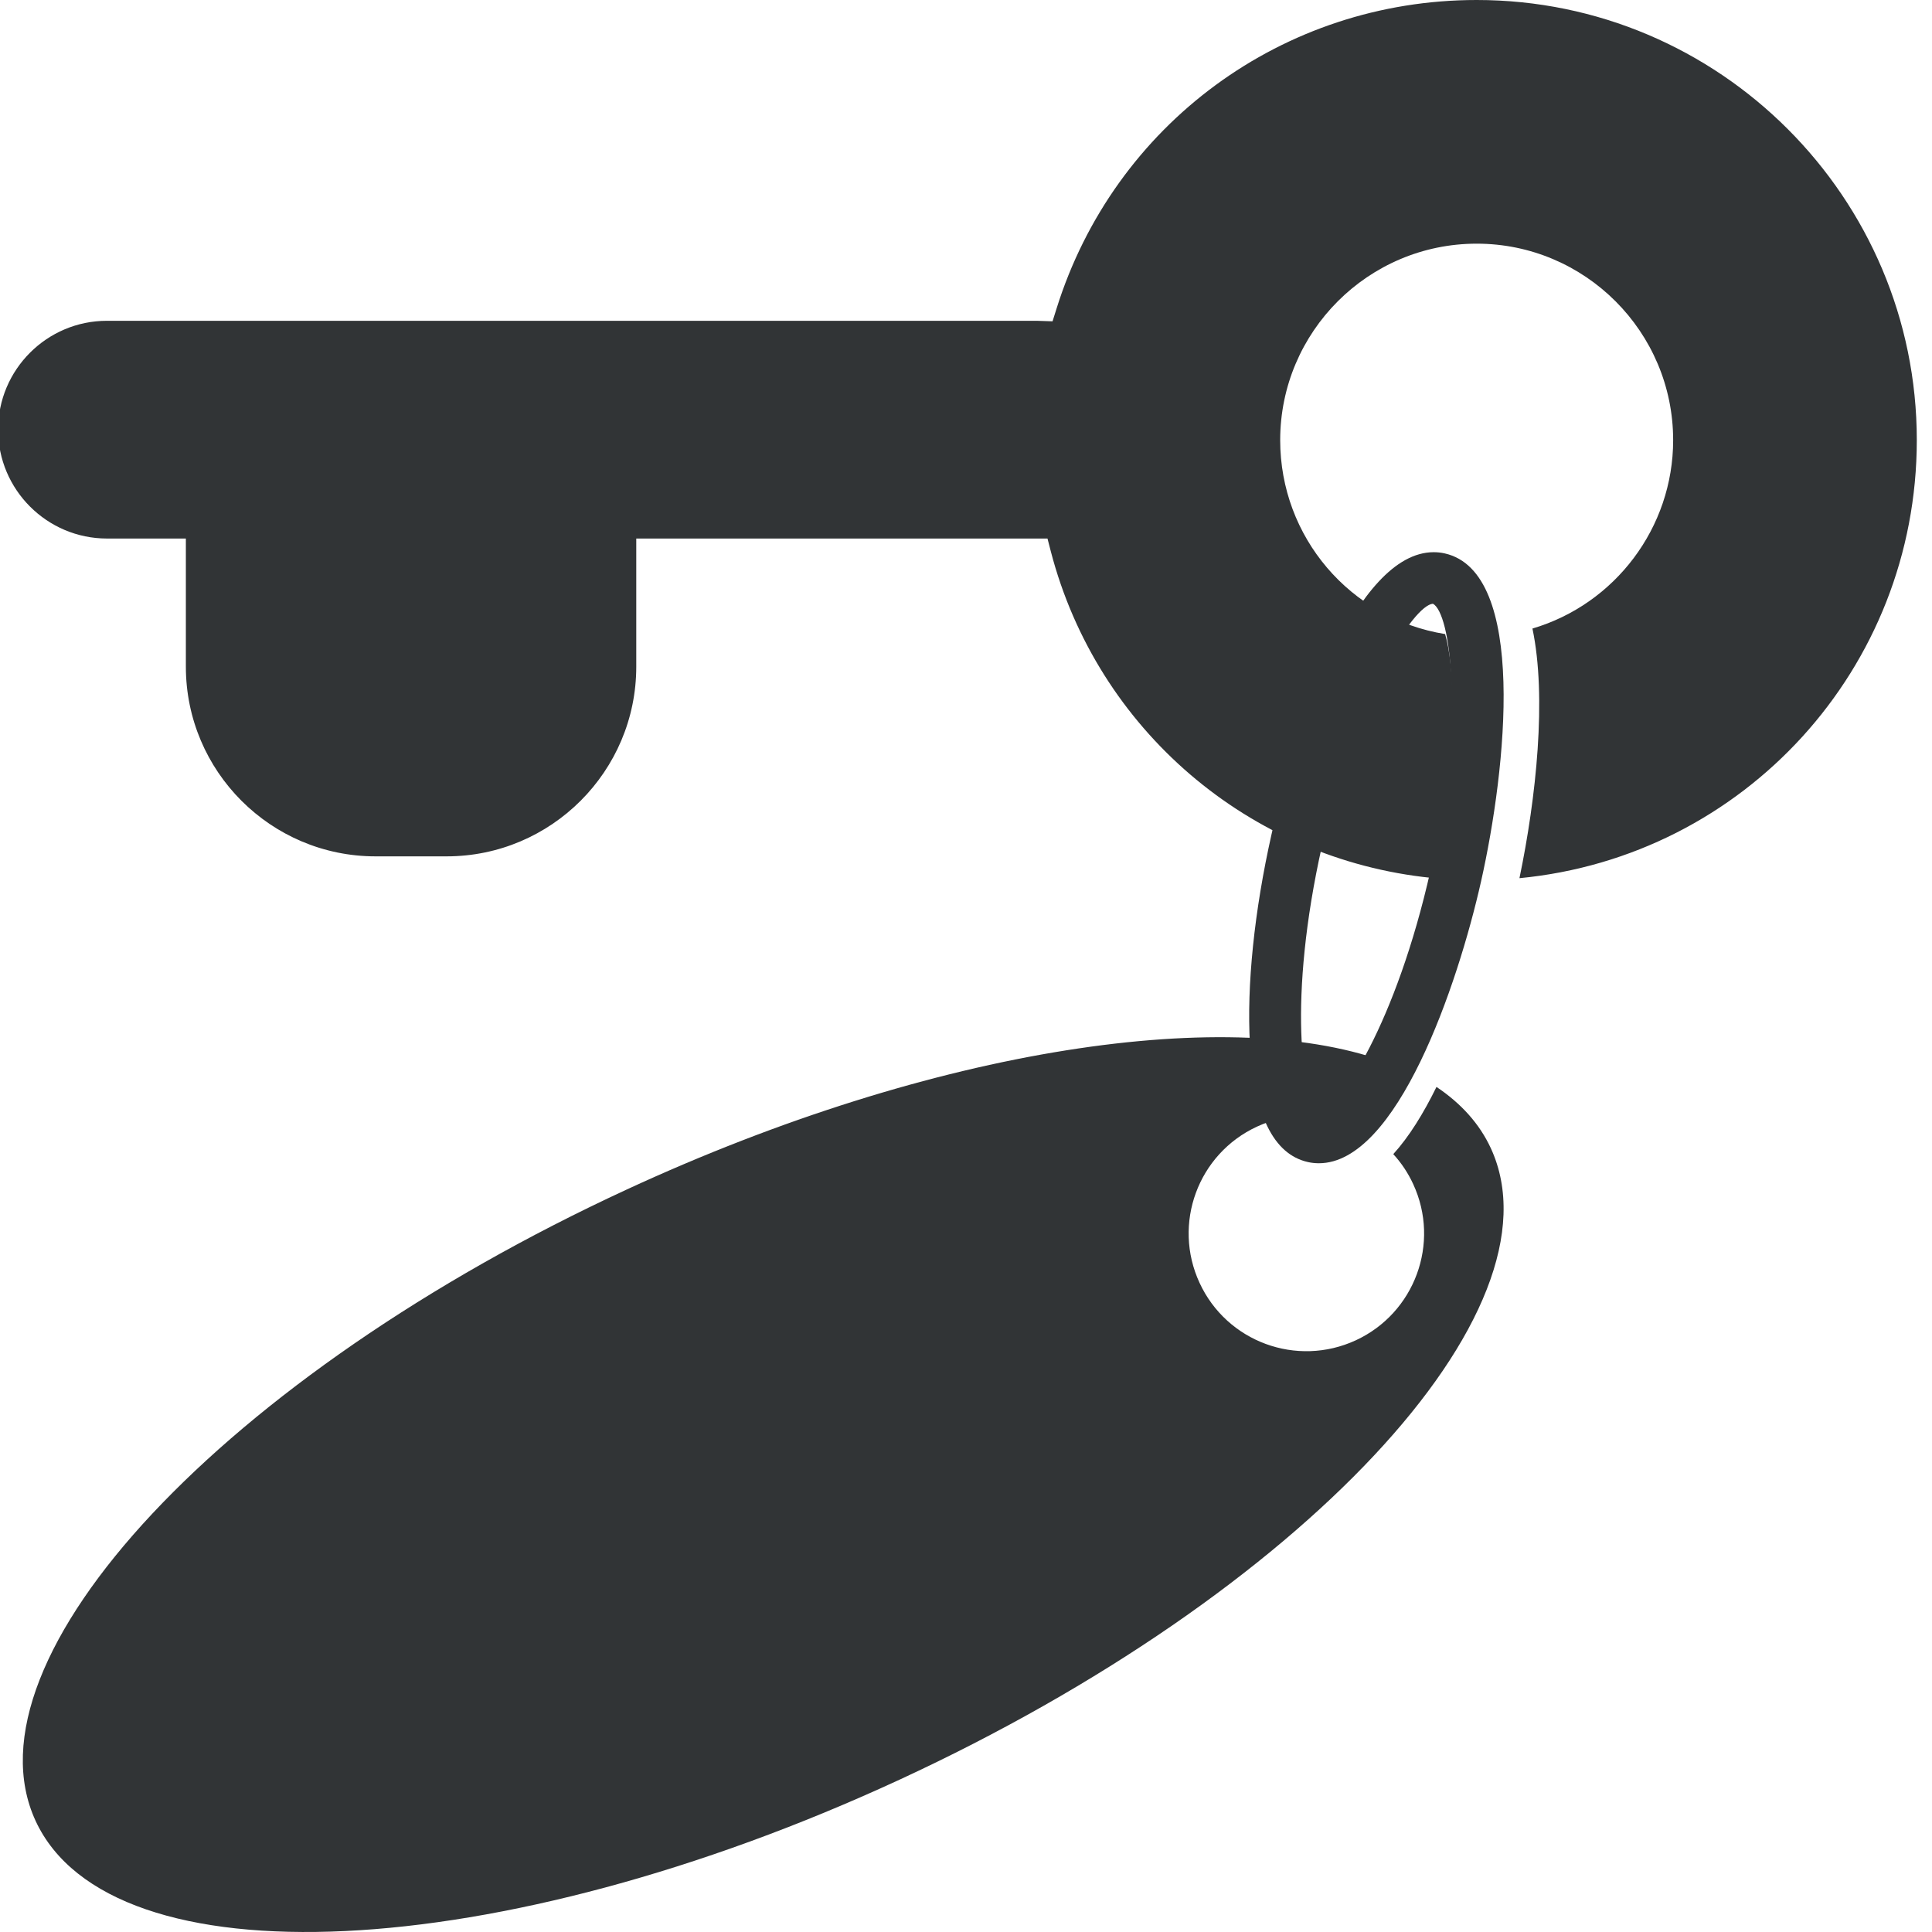
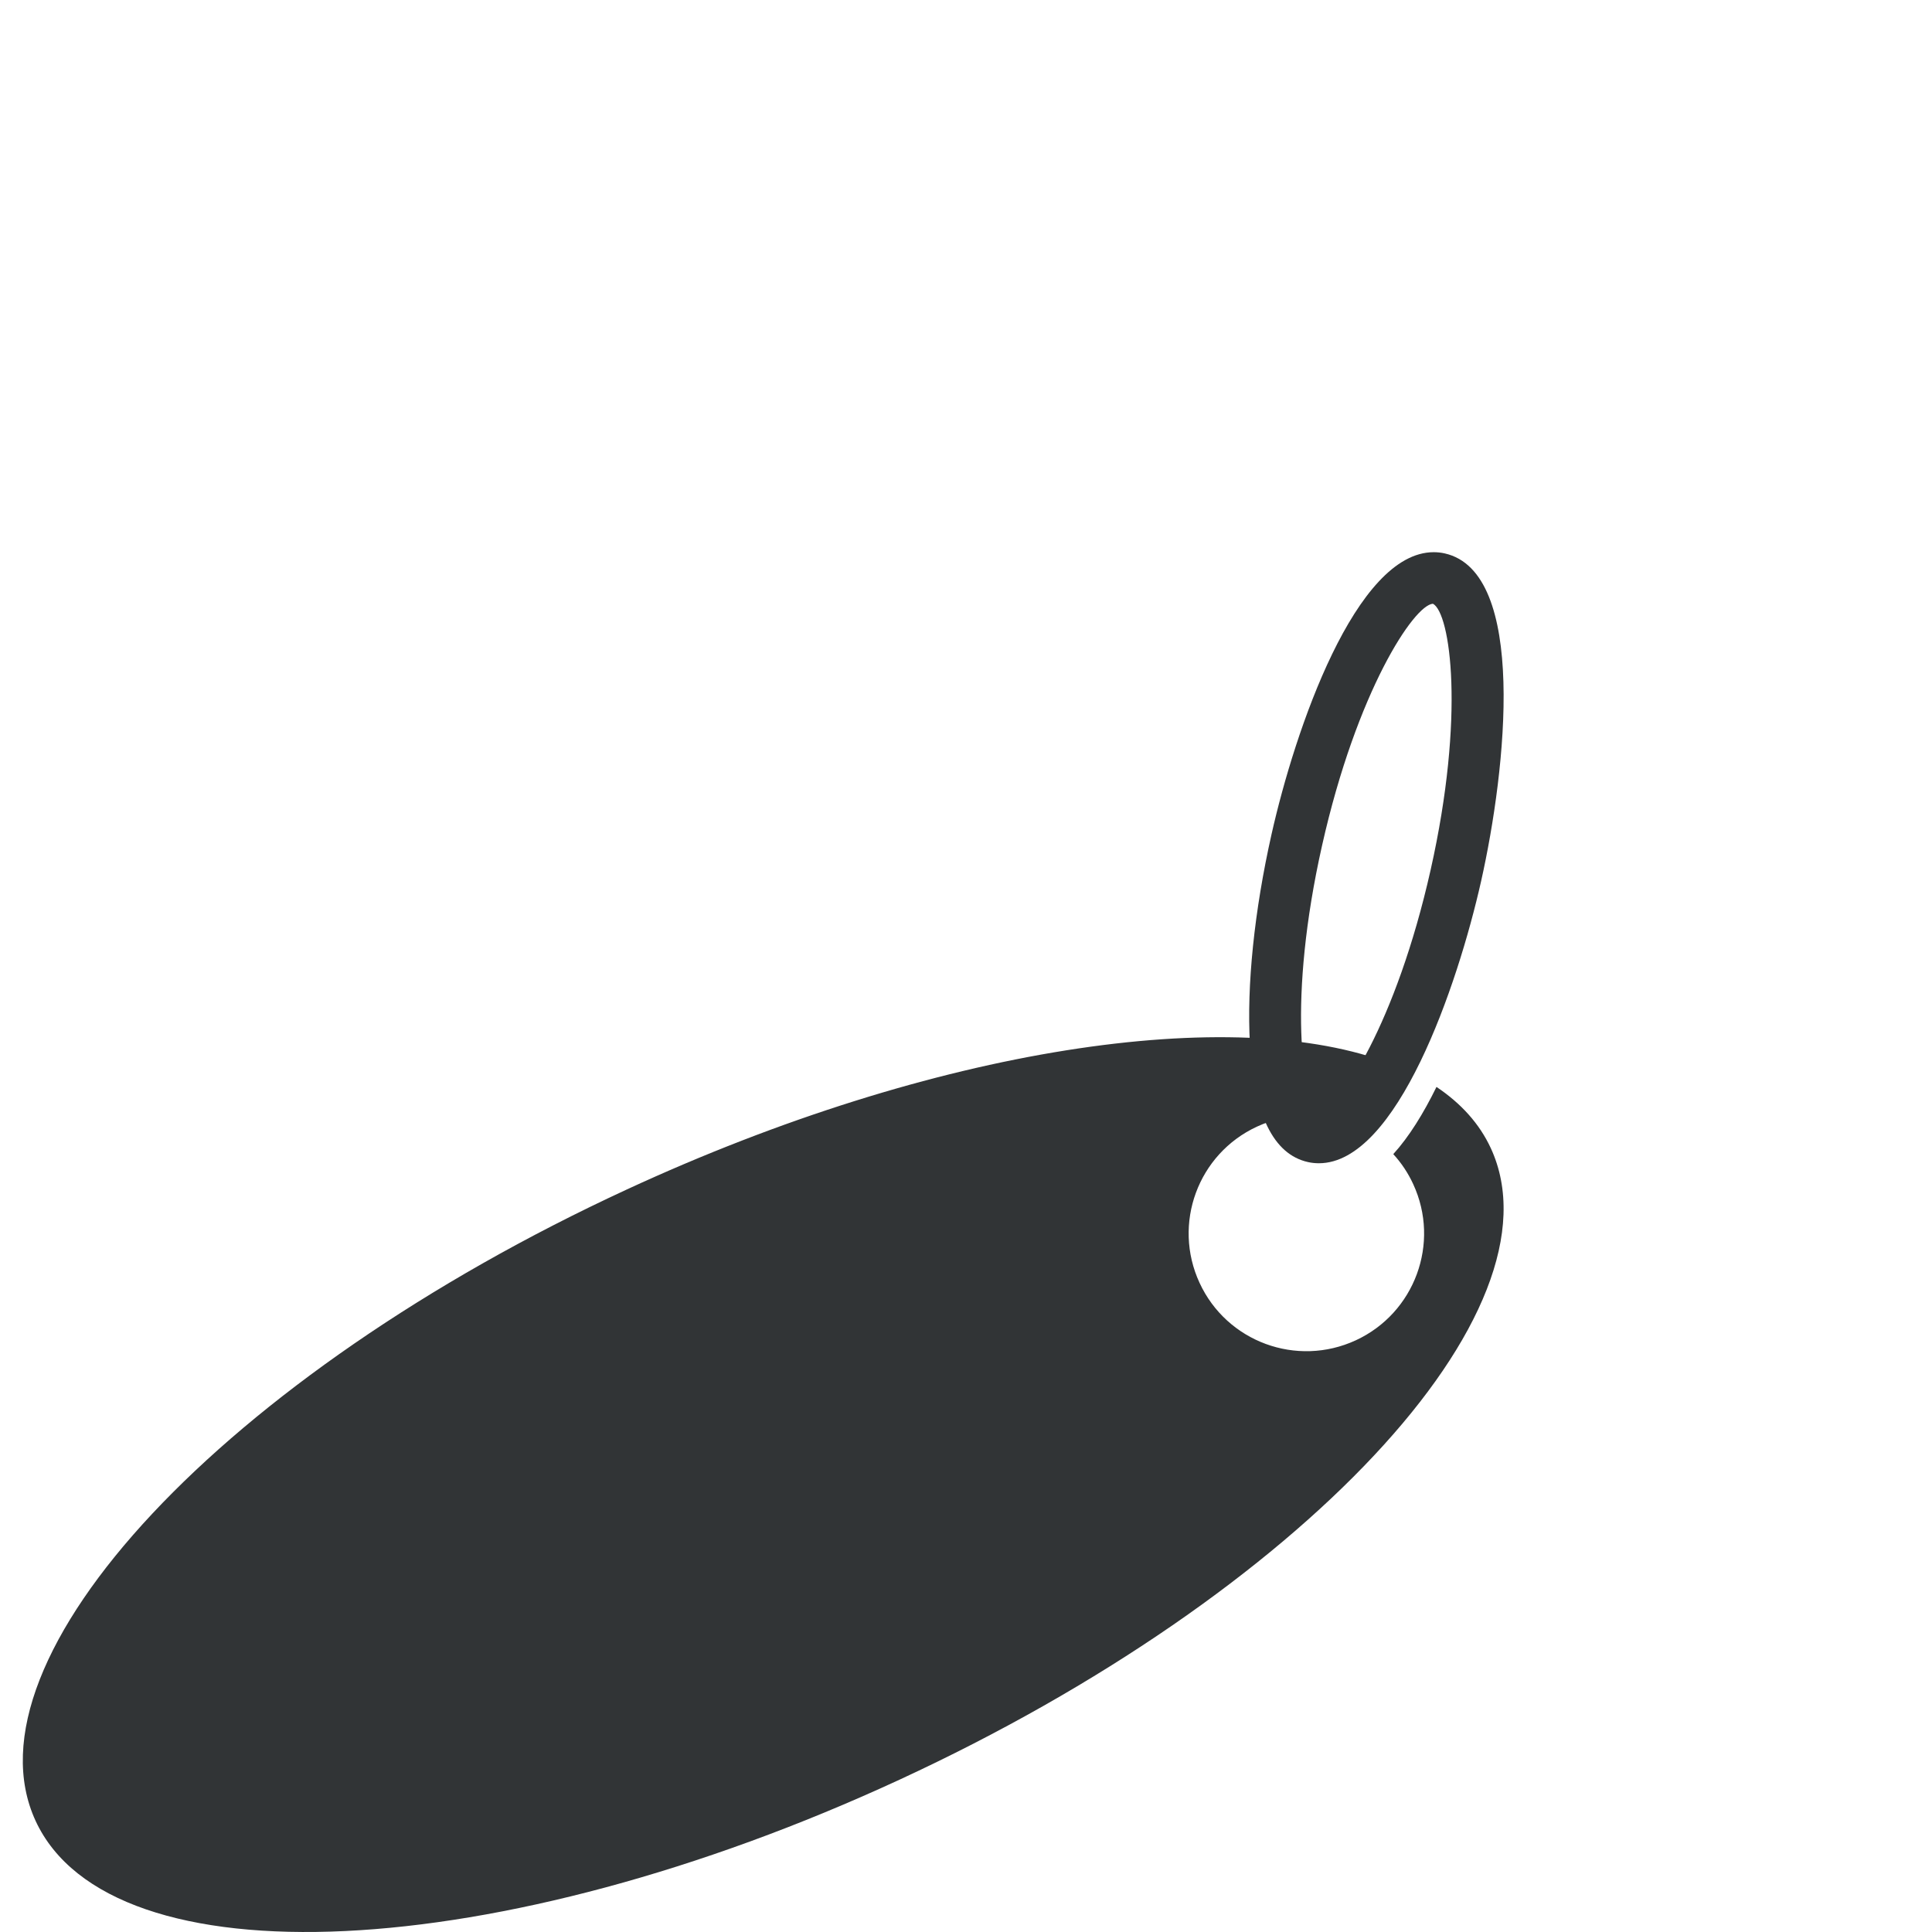
<svg xmlns="http://www.w3.org/2000/svg" version="1.1" id="Schluesselanhaenger" x="0px" y="0px" width="113px" height="113px" viewBox="0 0 113 113" enable-background="new 0 0 113 113" xml:space="preserve">
  <g>
    <path fill="#313436" d="M77.141,68.037L77.141,68.037c-0.217,0-0.432-0.022-0.643-0.07c-2.018-0.452-3.158-2.777-3.391-6.909   c-0.195-3.416,0.254-7.774,1.264-12.266c1.377-6.126,4.924-16.495,9.484-16.495c0.217,0,0.434,0.023,0.645,0.071   c4.834,1.086,3.611,12.565,2.127,19.176C85.248,57.671,81.701,68.037,77.141,68.037z M83.811,35.312   c-1.105,0.065-4.455,5.103-6.486,14.143c-2.018,8.974-1.17,14.94-0.158,15.555c1.174-0.121,4.49-5.151,6.508-14.128   C85.705,41.843,84.83,35.855,83.811,35.312z" />
    <path fill="#313436" d="M84.018,63.573c-0.76,1.548-1.607,2.921-2.527,3.93c0.465,0.508,0.861,1.093,1.164,1.752   c1.6,3.45,0.092,7.542-3.357,9.138c-3.455,1.596-7.543,0.091-9.137-3.359c-1.598-3.453-0.096-7.543,3.359-9.14   c1.828-0.845,3.836-0.813,5.559-0.087c0.627-0.621,1.445-1.83,2.305-3.577c-9.162-3.568-26.68-1.002-44.723,7.341   C13.157,80.434-2.323,96.969,2.083,106.502c4.406,9.531,27.032,8.452,50.534-2.413c23.503-10.863,38.984-27.399,34.578-36.934   C86.531,65.72,85.449,64.53,84.018,63.573z" />
-     <path fill="#313436" d="M112.111,25.744C112.111,11.549,100.564,0,86.369,0c-11.33,0-21.207,7.259-24.578,18.064l-0.229,0.729   l-0.889-0.029L6.254,18.763c-3.511,0-6.366,2.857-6.366,6.367c0.002,3.508,2.857,6.366,6.367,6.368h4.616v7.497   c0,6.117,4.976,11.092,11.092,11.092h4.159c6.115,0,11.092-4.976,11.092-11.092v-7.497h24.052l0.195,0.754   c2.717,10.42,11.598,18,22.25,19.093c0.018-0.081,0.037-0.164,0.055-0.247c1.656-7.366,1.273-12.297,0.756-14.012   c-5.541-0.892-9.646-5.665-9.646-11.343c0.002-6.336,5.156-11.491,11.494-11.491c6.334,0,11.49,5.155,11.49,11.492   c0,5.118-3.402,9.593-8.23,11.019c0.846,4.008,0.219,9.909-0.76,14.601C102.006,50.106,112.109,39.097,112.111,25.744z" />
  </g>
</svg>